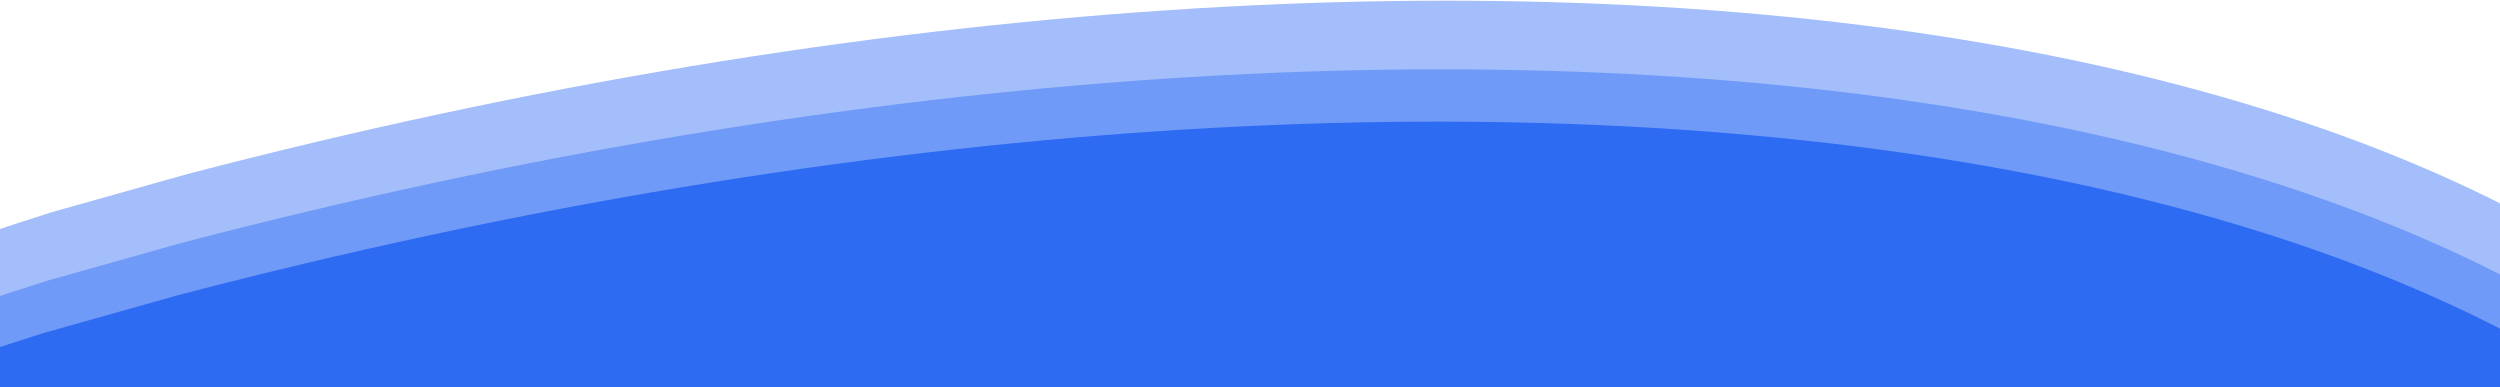
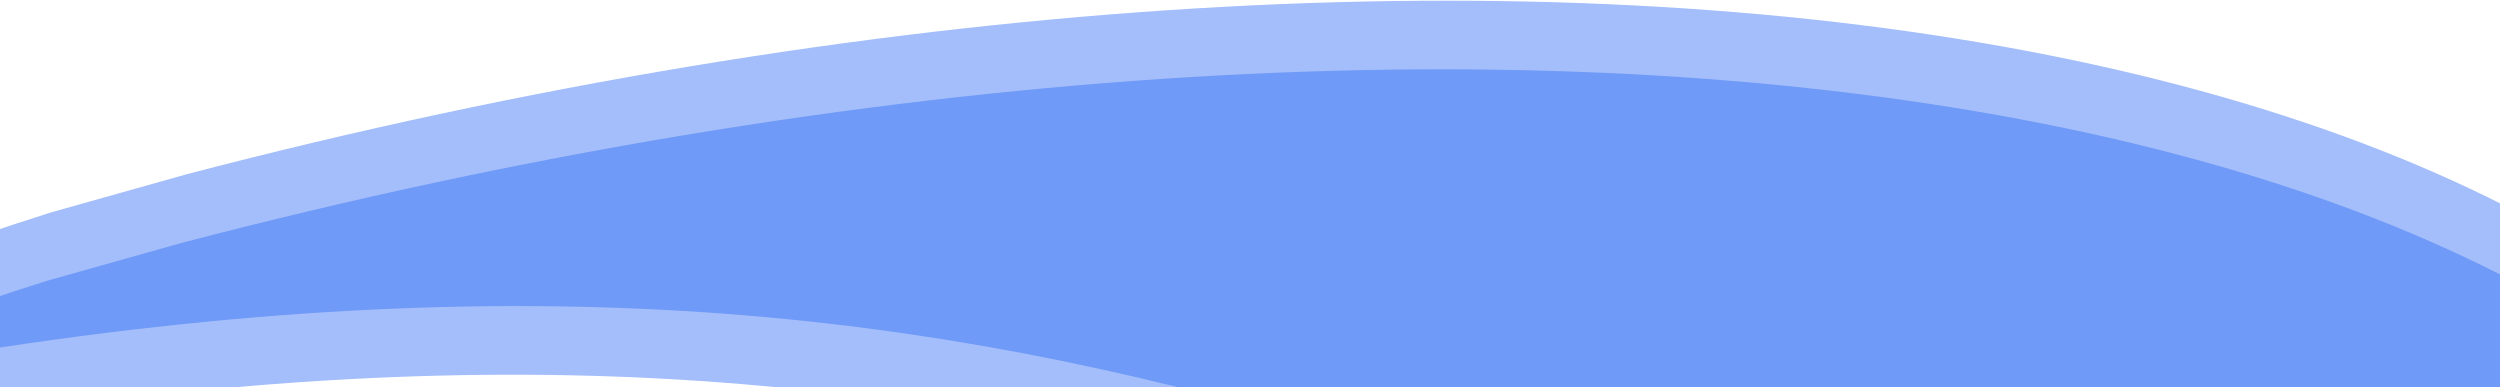
<svg xmlns="http://www.w3.org/2000/svg" width="1440" height="223" viewBox="0 0 1440 223" fill="none">
  <g clip-path="url(#clip0_6_1537)">
-     <path d="M1683.69 424.226C2671.59 630.386 3570.56 490.887 2786.48 726.598L2670.27 760.507L2637.37 643.555L2700.14 625.899C2968.94 550.293 2326.35 575.762 2495.49 399.02C2640.21 248.493 1330.86 602.722 1300.01 493.04C1299.28 489.82 1298.38 486.639 1297.33 483.509C760.28 281.427 471.693 105.003 -301.604 301.249C-196.784 244.293 -86.734 197.578 27.03 161.746L104.771 139.879C892.503 -66.18 1579.82 54.956 1683.69 424.226Z" fill="#2E6BF3" fill-opacity="0.44" />
+     <path d="M1683.69 424.226C2671.59 630.386 3570.56 490.887 2786.48 726.598L2670.27 760.507L2637.37 643.555L2700.14 625.899C2968.94 550.293 2326.35 575.762 2495.49 399.02C2640.21 248.493 1330.86 602.722 1300.01 493.04C1299.28 489.82 1298.38 486.639 1297.33 483.509C760.28 281.427 471.693 105.003 -301.604 301.249C-196.784 244.293 -86.734 197.578 27.03 161.746L104.771 139.879C892.503 -66.18 1579.82 54.956 1683.69 424.226" fill="#2E6BF3" fill-opacity="0.44" />
    <path d="M1686.5 384.692C2674.4 590.853 3573.37 451.353 2789.29 687.065L2673.08 720.974L2640.18 604.022L2702.96 586.366C2971.75 510.759 2329.17 536.228 2498.3 359.487C2643.02 208.96 1333.67 563.189 1302.82 453.507C1302.09 450.287 1301.19 447.106 1300.14 443.976C763.092 241.894 474.505 65.47 -298.792 261.716C-193.972 204.76 -83.922 158.045 29.843 122.213L107.583 100.346C895.315 -105.713 1582.63 15.423 1686.5 384.692Z" fill="#2E6BF3" fill-opacity="0.44" />
-     <path d="M1681.55 454.355C2669.45 660.515 3568.42 521.016 2784.34 756.727L2668.13 790.636L2635.23 673.684L2698 656.028C2966.8 580.421 2324.21 605.891 2493.35 429.149C2638.07 278.622 1328.72 632.851 1297.87 523.169C1297.14 519.949 1296.24 516.768 1295.19 513.638C276.194 402.122 469.552 135.132 -303.745 331.378C-198.925 274.422 -88.875 227.707 24.889 191.875L102.63 170.008C890.362 -36.051 1577.68 85.085 1681.55 454.355Z" fill="#2E6BF3" />
  </g>
  <defs>
    <clipPath id="clip0_6_1537">
      <rect width="1440" height="223" fill="white" />
    </clipPath>
  </defs>
</svg>